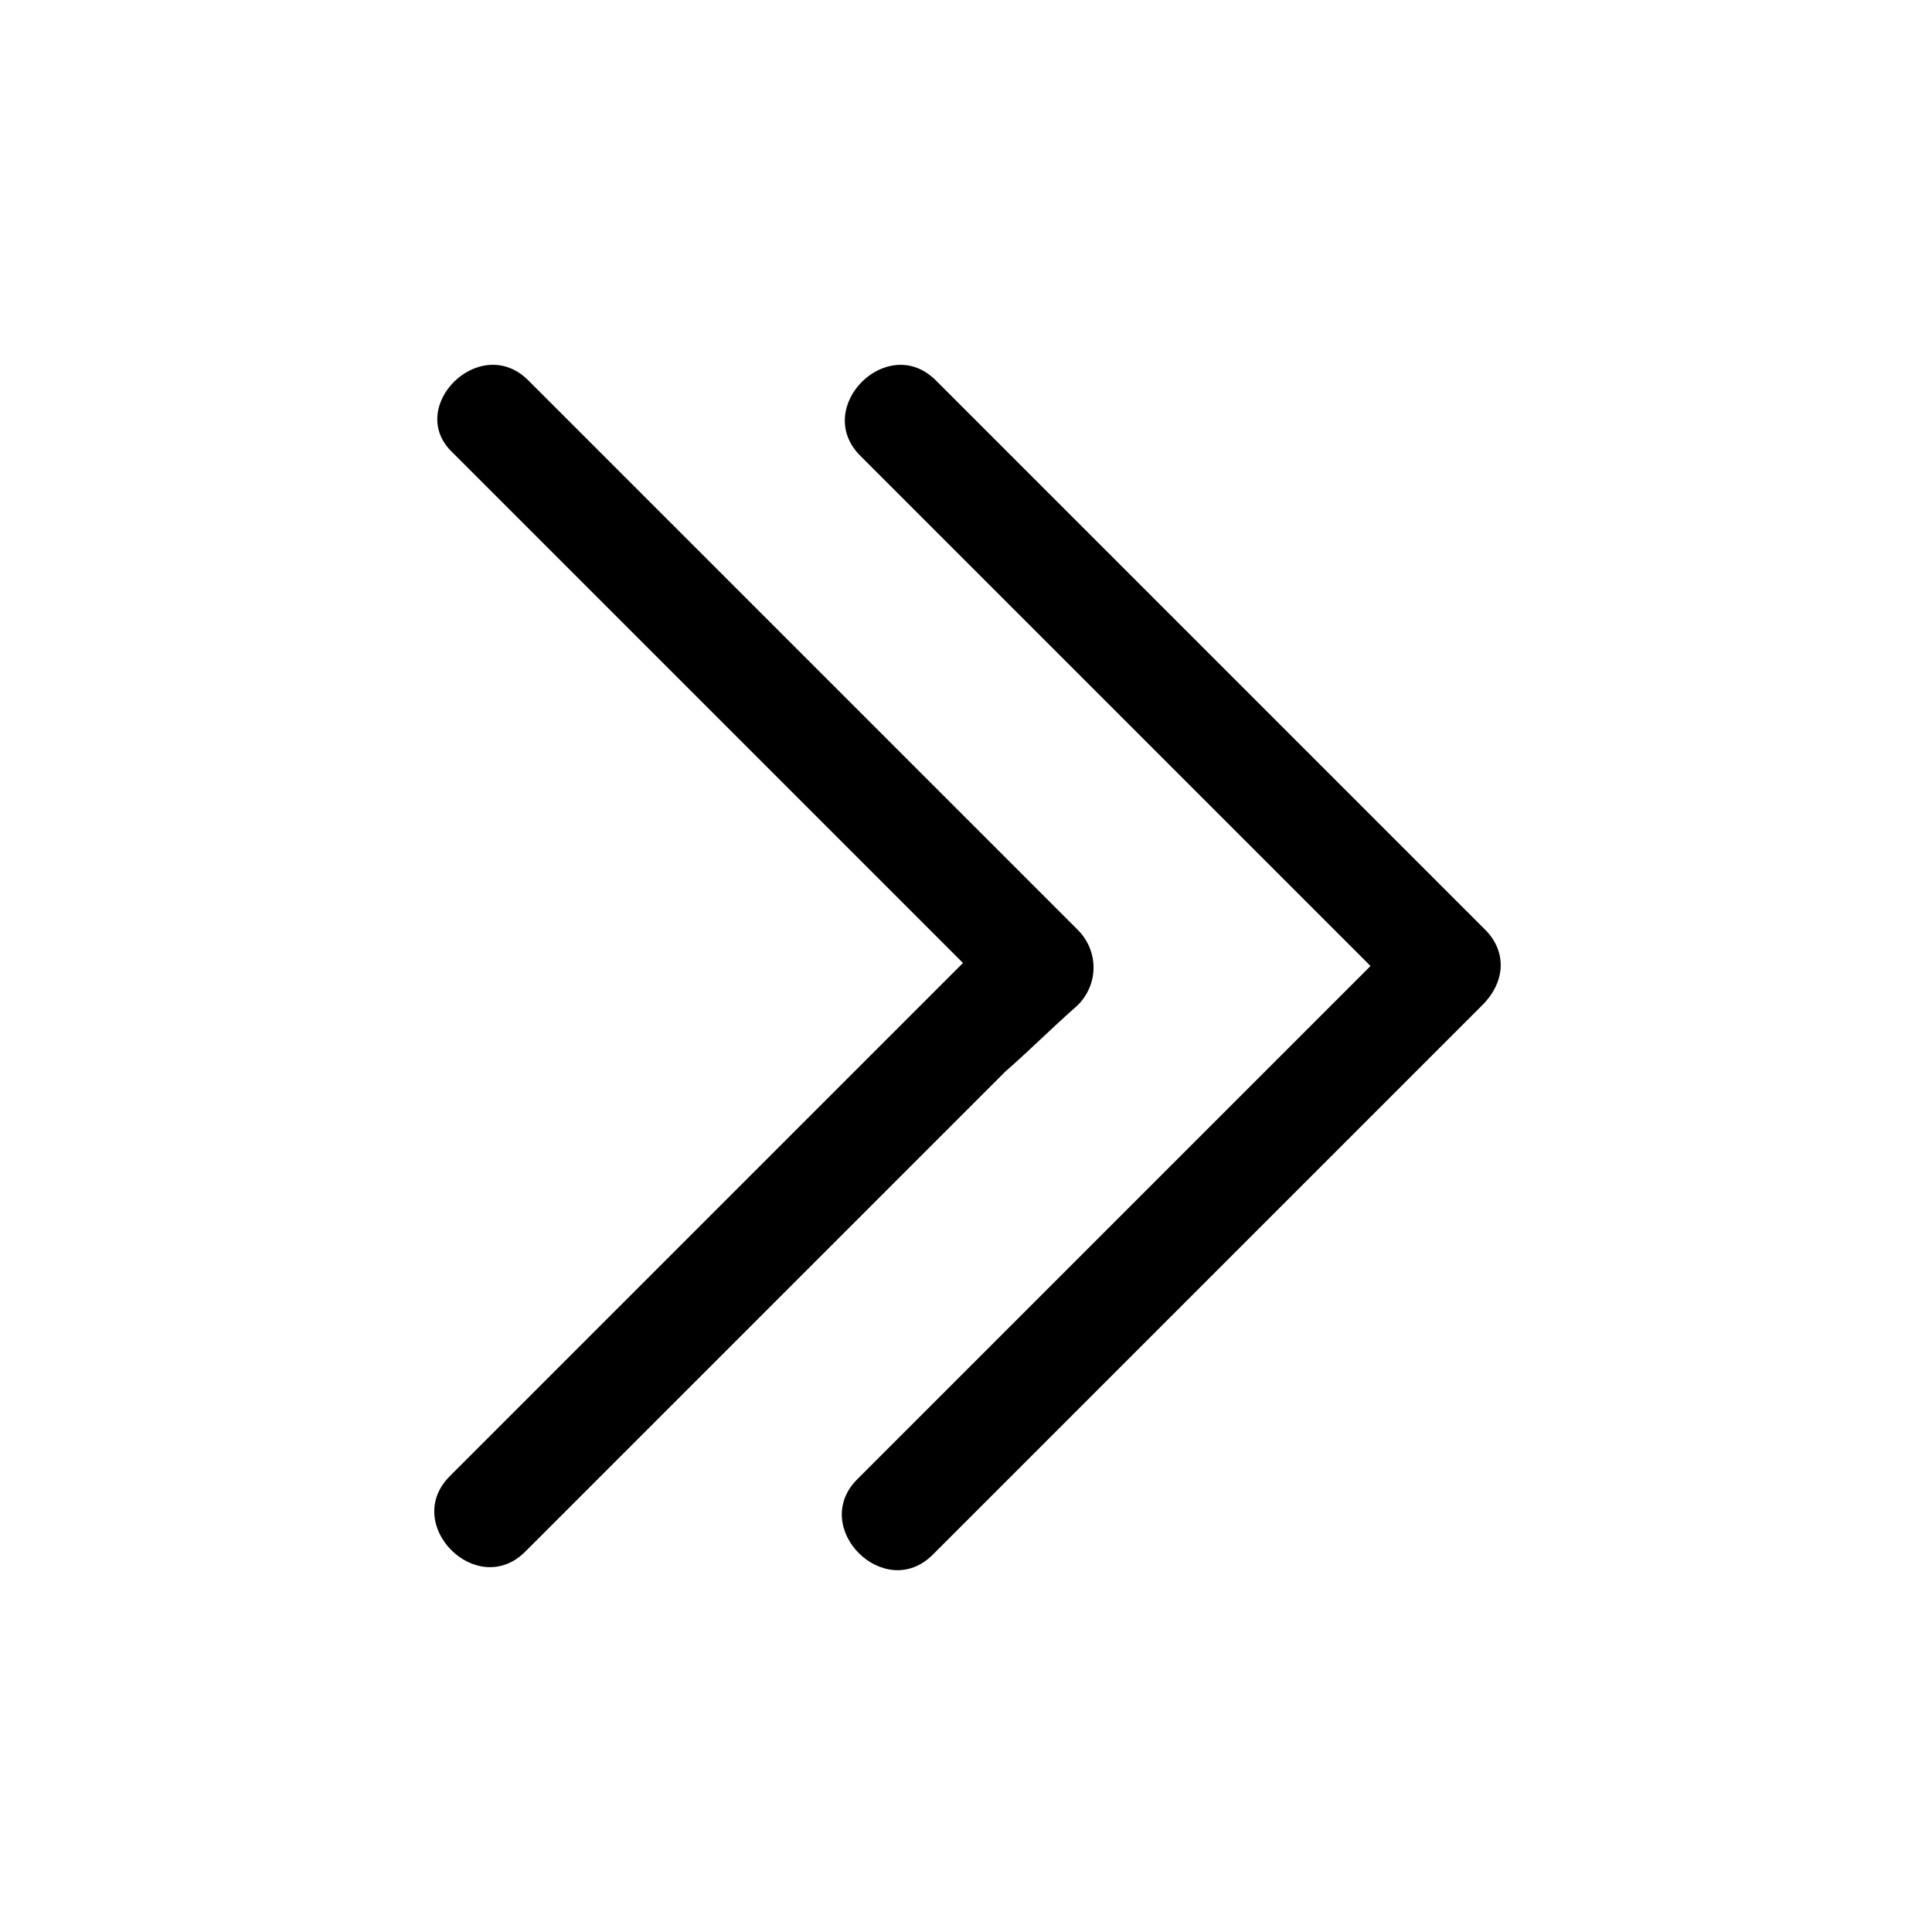
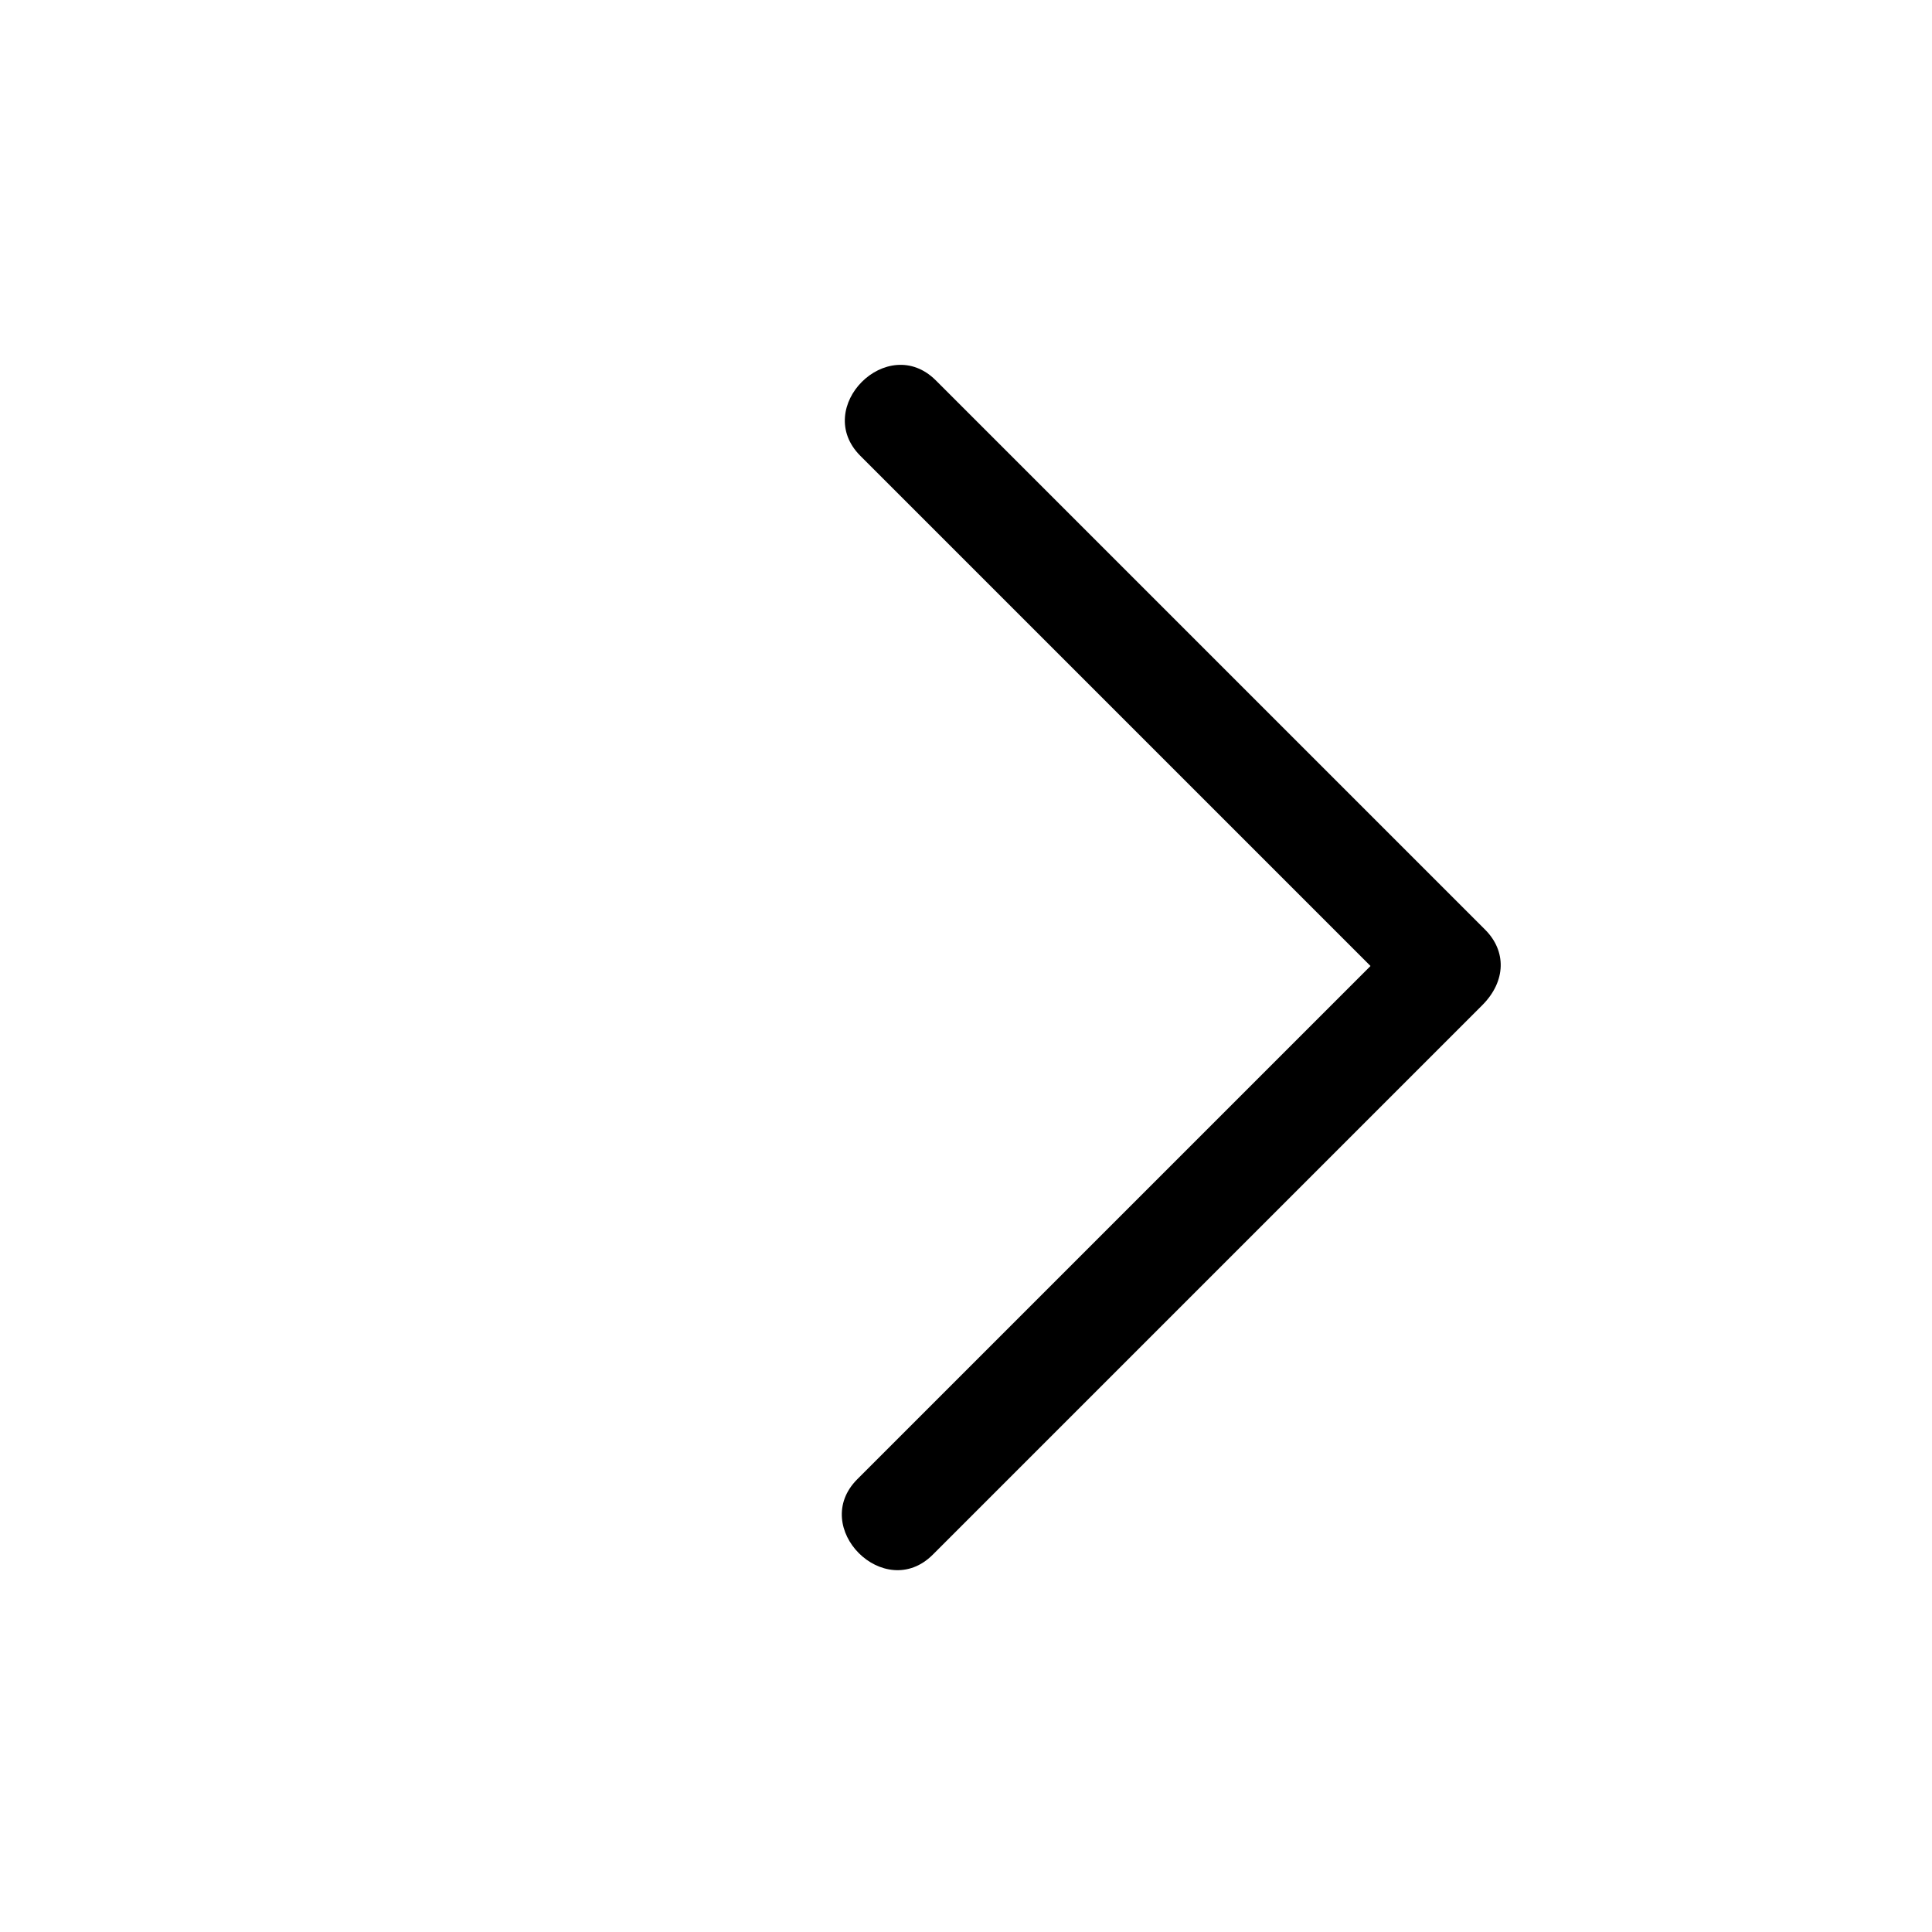
<svg xmlns="http://www.w3.org/2000/svg" version="1.1" id="Layer_1" x="0px" y="0px" viewBox="0 0 64 64" style="enable-background:new 0 0 64 64;" xml:space="preserve">
  <g>
    <path d="M49.2,30.8c-5.3-5.3-10.6-10.6-15.9-15.9c-0.8-0.8-1.5-1.5-2.3-2.3c-1.6-1.6-4.1,0.9-2.5,2.5c5.3,5.3,10.6,10.6,15.9,15.9   c0.3,0.3,0.7,0.7,1,1c-4.9,4.9-9.8,9.8-14.7,14.7c-0.8,0.8-1.5,1.5-2.3,2.3c-1.6,1.6,0.9,4.1,2.5,2.5c5.3-5.3,10.6-10.6,15.9-15.9   c0.8-0.8,1.5-1.5,2.3-2.3C49.9,32.5,49.9,31.5,49.2,30.8z" />
-     <path d="M35.7,33.3c0.7-0.7,0.7-1.8,0-2.5c-5.3-5.3-10.6-10.6-15.9-15.9c-0.8-0.8-1.5-1.5-2.3-2.3C15.9,11,13.4,13.5,15,15   c5.3,5.3,10.6,10.6,15.9,15.9c0.3,0.3,0.7,0.7,1,1c-4.9,4.9-9.8,9.8-14.7,14.7c-0.8,0.8-1.5,1.5-2.3,2.3c-1.6,1.6,0.9,4.1,2.5,2.5   c5.3-5.3,10.6-10.6,15.9-15.9C34.1,34.8,34.9,34,35.7,33.3z" />
  </g>
</svg>